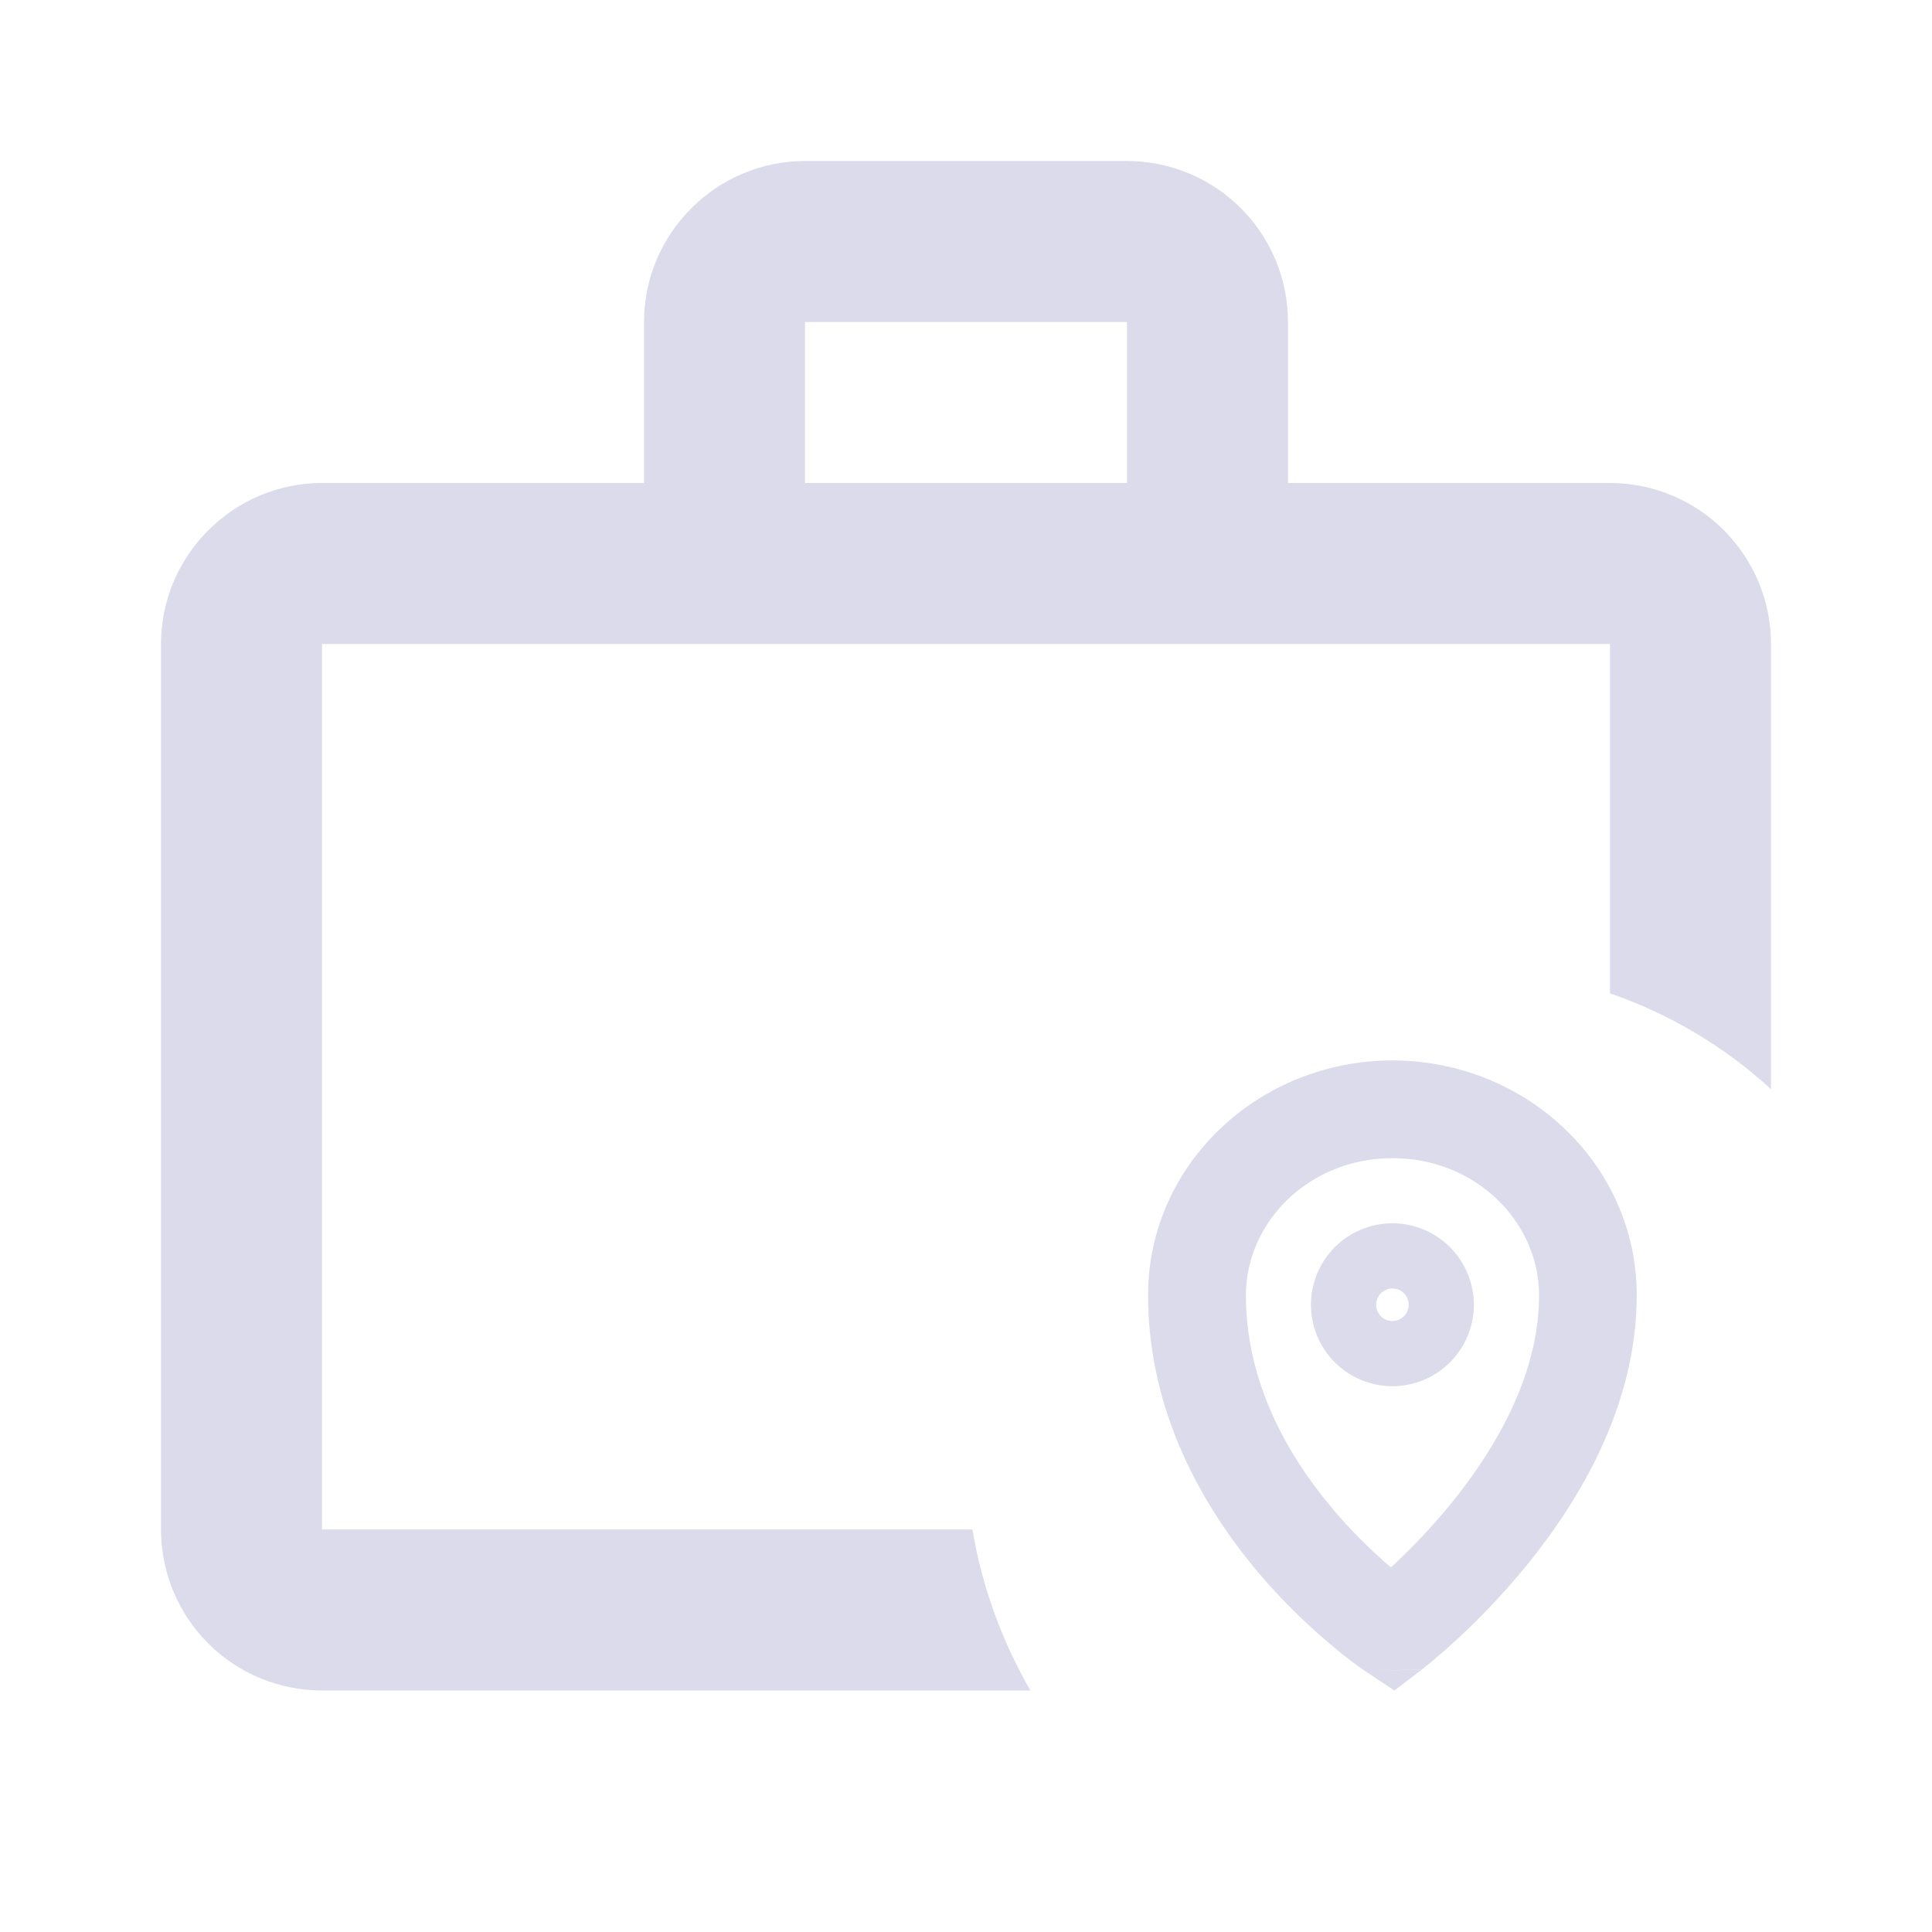
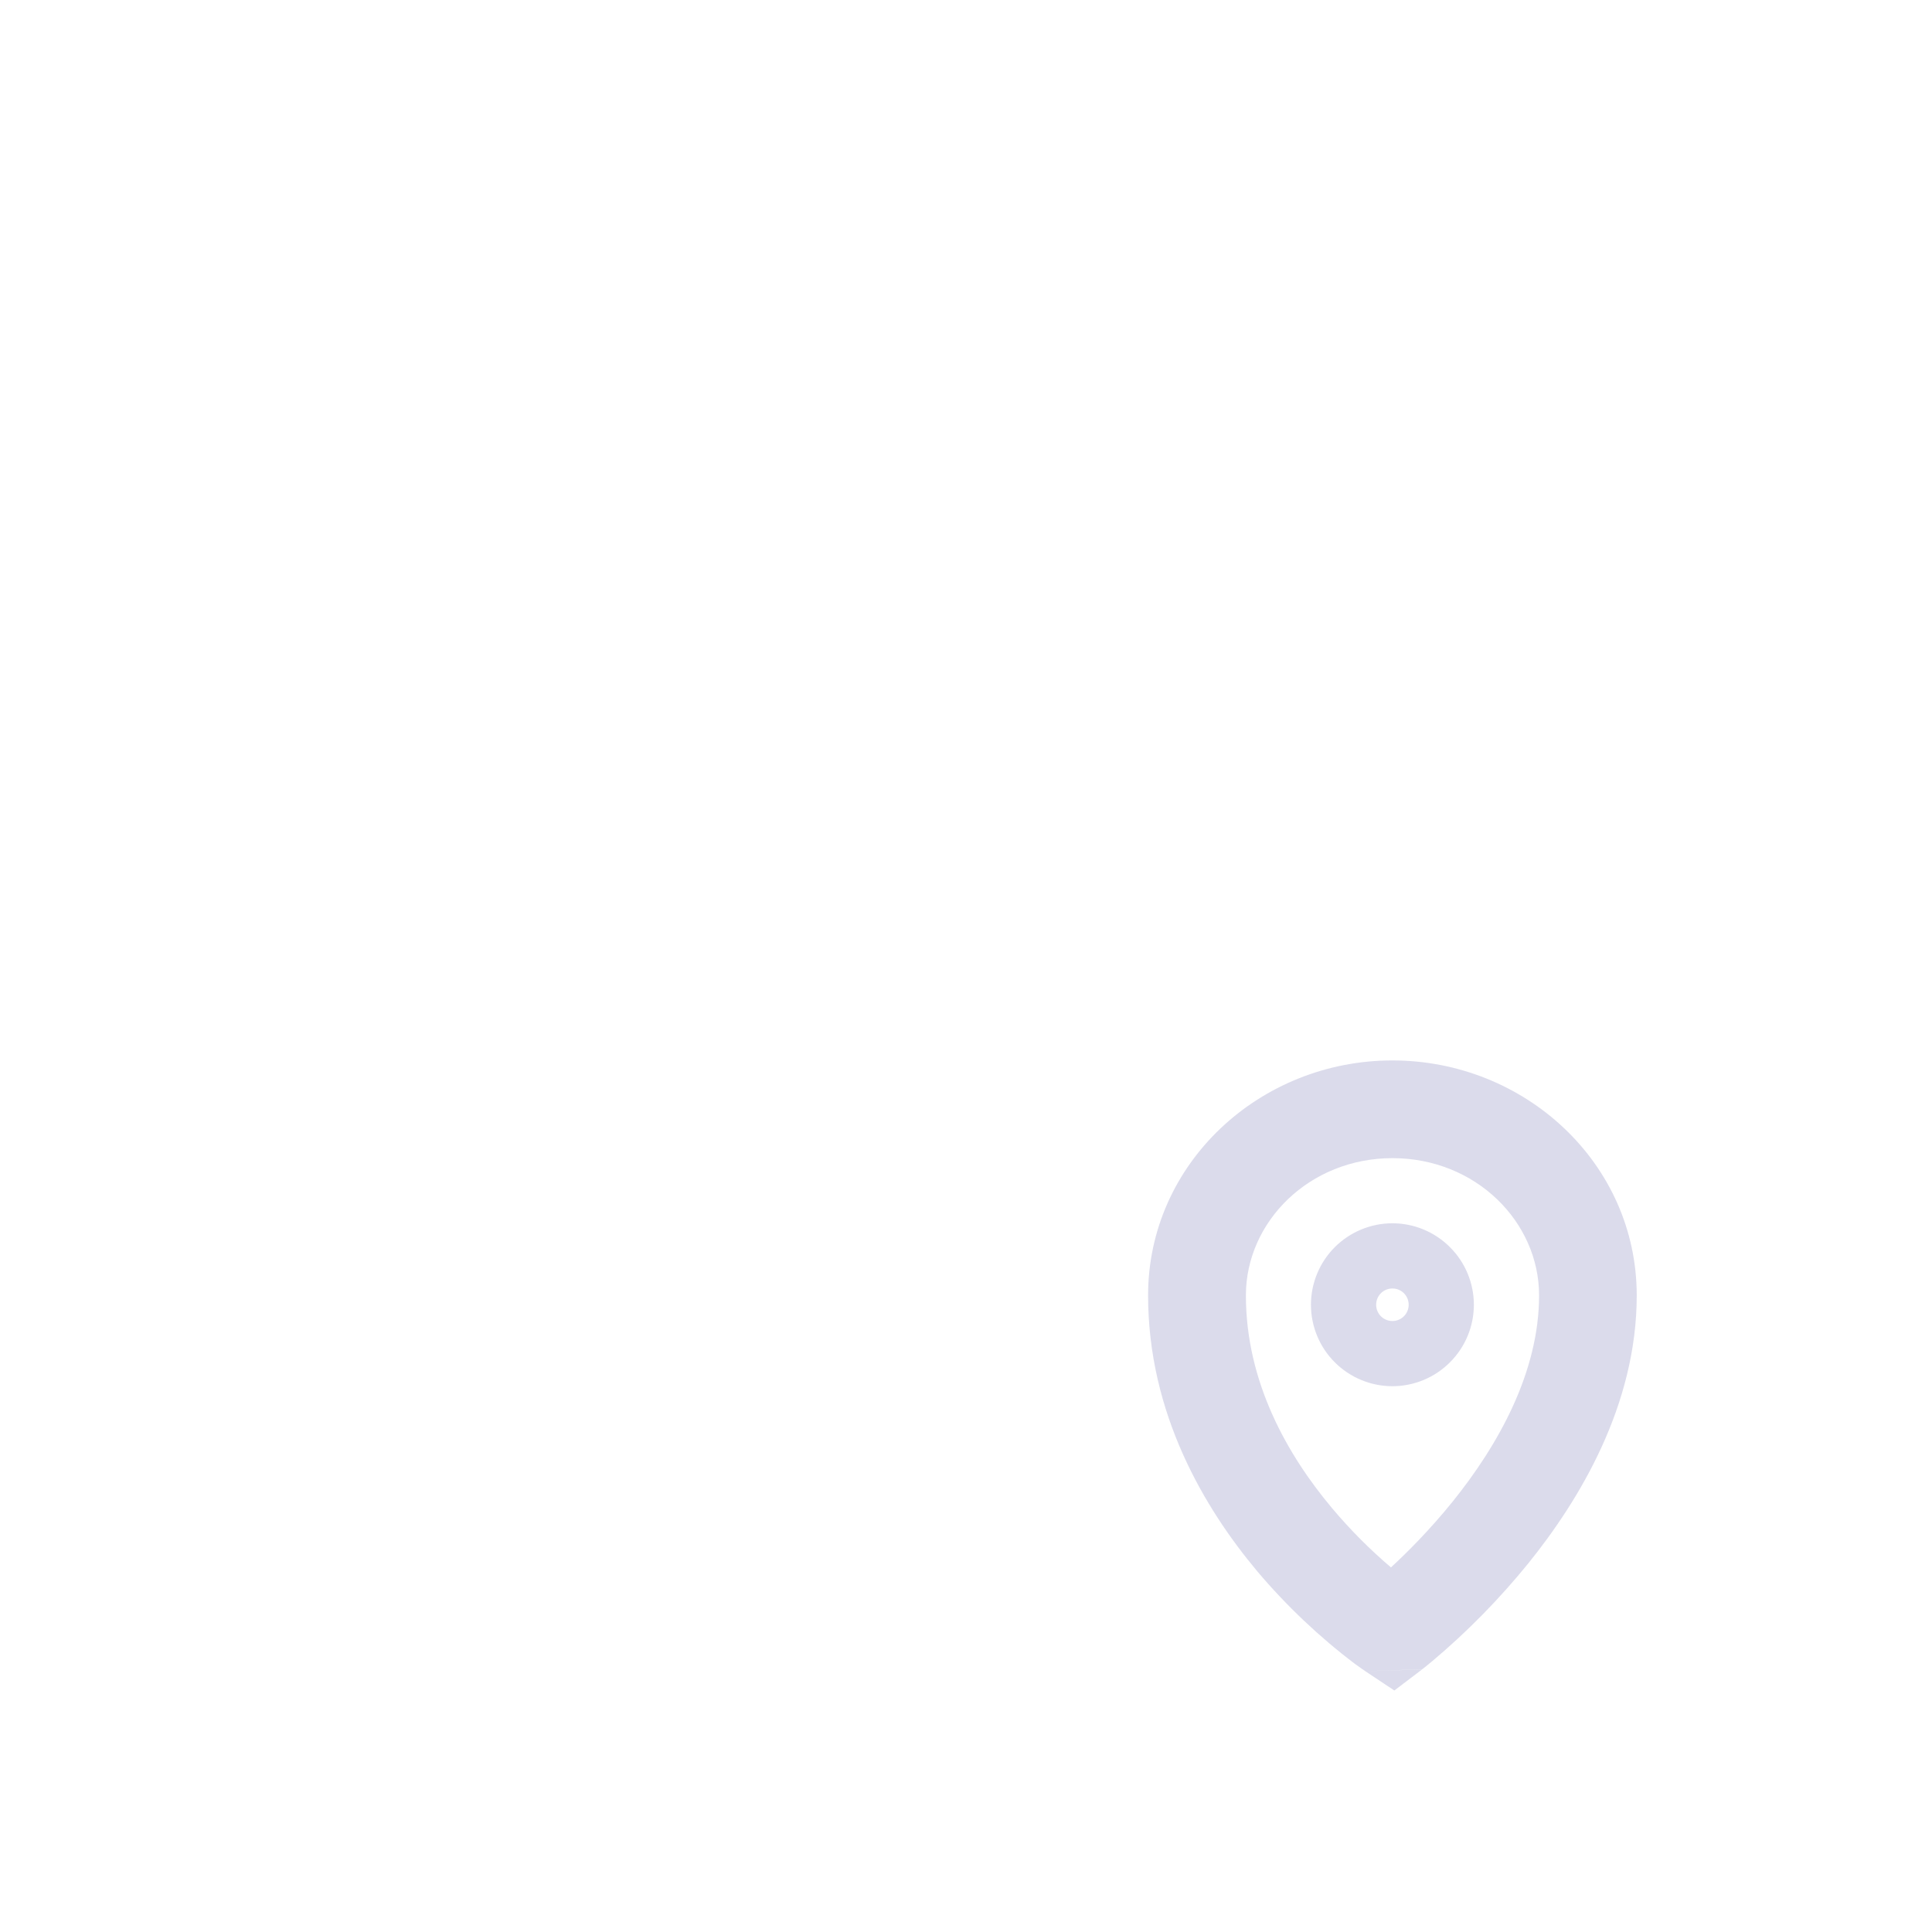
<svg xmlns="http://www.w3.org/2000/svg" width="24" height="24" viewBox="0 0 24 24" fill="none">
-   <path d="M10 2H14C14.53 2 15.039 2.211 15.414 2.586C15.789 2.961 16 3.47 16 4V6H20C20.53 6 21.039 6.211 21.414 6.586C21.789 6.961 22 7.47 22 8V13.53C21.422 13 20.741 12.595 20 12.34V8H4V19H12.08C12.2 19.72 12.45 20.39 12.8 21H4C3.47 21 2.961 20.79 2.586 20.415C2.211 20.039 2 19.531 2 19V8C2 6.9 2.9 6 4 6H8V4C8 2.9 8.9 2 10 2ZM14 6V4H10V6H14Z" fill="#DBDBEB" />
  <path d="M14.262 16.092C14.262 14.453 15.649 13.173 17.297 13.173C18.945 13.173 20.332 14.452 20.332 16.092C20.332 17.454 19.624 18.629 18.984 19.422C18.625 19.864 18.225 20.272 17.789 20.638L17.702 20.709L17.677 20.728L17.669 20.735L17.667 20.736L16.96 20.76L16.959 20.758L16.956 20.757L16.948 20.751L16.921 20.733L16.831 20.669C16.386 20.332 15.979 19.946 15.618 19.519C14.963 18.737 14.262 17.562 14.262 16.092ZM16.96 20.76L17.321 21L17.666 20.738L16.96 20.76ZM17.279 19.471C17.489 19.277 17.765 19 18.04 18.66C18.614 17.949 19.119 17.043 19.119 16.092C19.119 15.178 18.332 14.387 17.298 14.387C16.264 14.387 15.477 15.178 15.477 16.092C15.477 17.166 15.991 18.073 16.549 18.737C16.772 19.002 17.016 19.247 17.279 19.471ZM17.297 16.41C17.351 16.41 17.402 16.389 17.44 16.351C17.478 16.313 17.499 16.262 17.499 16.208C17.499 16.154 17.478 16.103 17.44 16.065C17.402 16.027 17.351 16.006 17.297 16.006C17.243 16.006 17.192 16.027 17.154 16.065C17.116 16.103 17.095 16.154 17.095 16.208C17.095 16.262 17.116 16.313 17.154 16.351C17.192 16.389 17.243 16.41 17.297 16.41ZM16.285 16.208C16.285 15.94 16.392 15.682 16.581 15.493C16.771 15.303 17.029 15.196 17.297 15.196C17.565 15.196 17.823 15.303 18.012 15.493C18.202 15.682 18.309 15.94 18.309 16.208C18.309 16.476 18.202 16.734 18.012 16.923C17.823 17.113 17.565 17.22 17.297 17.22C17.029 17.22 16.771 17.113 16.581 16.923C16.392 16.734 16.285 16.476 16.285 16.208Z" fill="#DBDBEB" />
</svg>